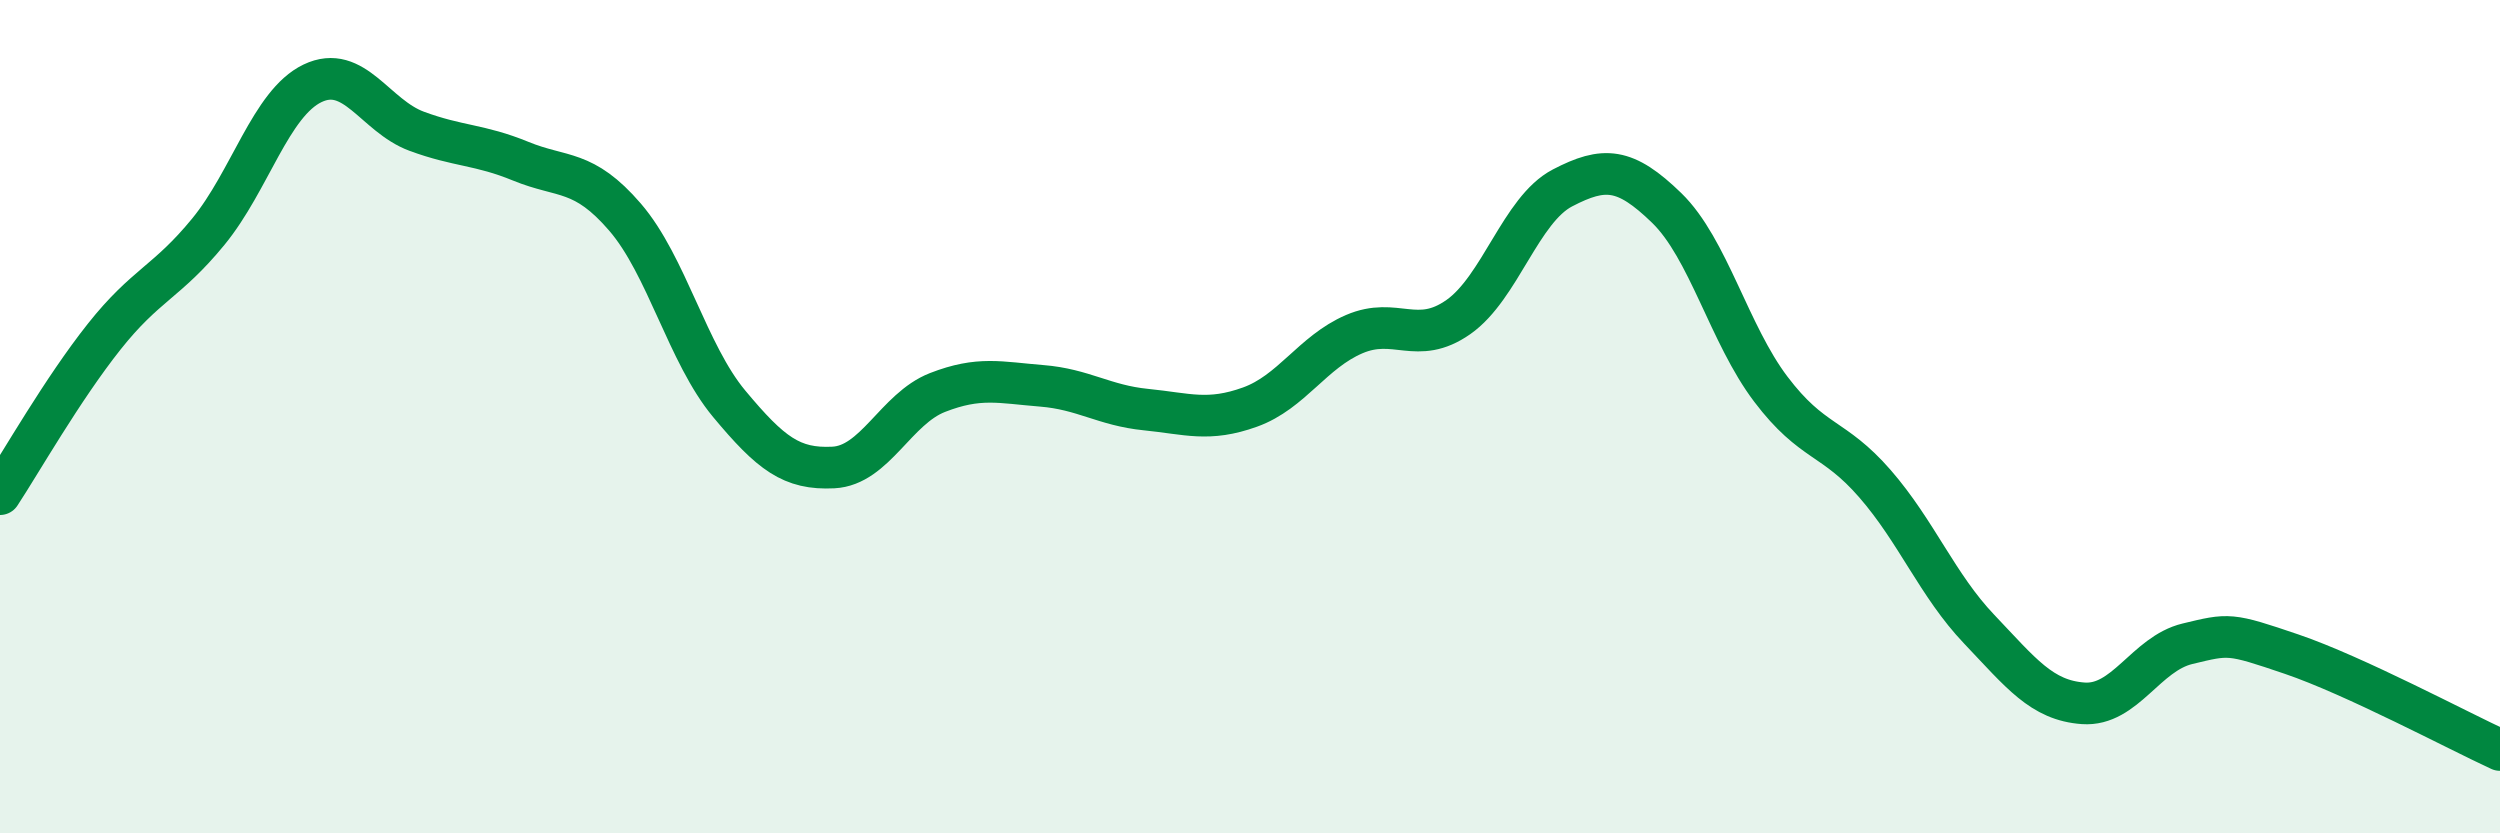
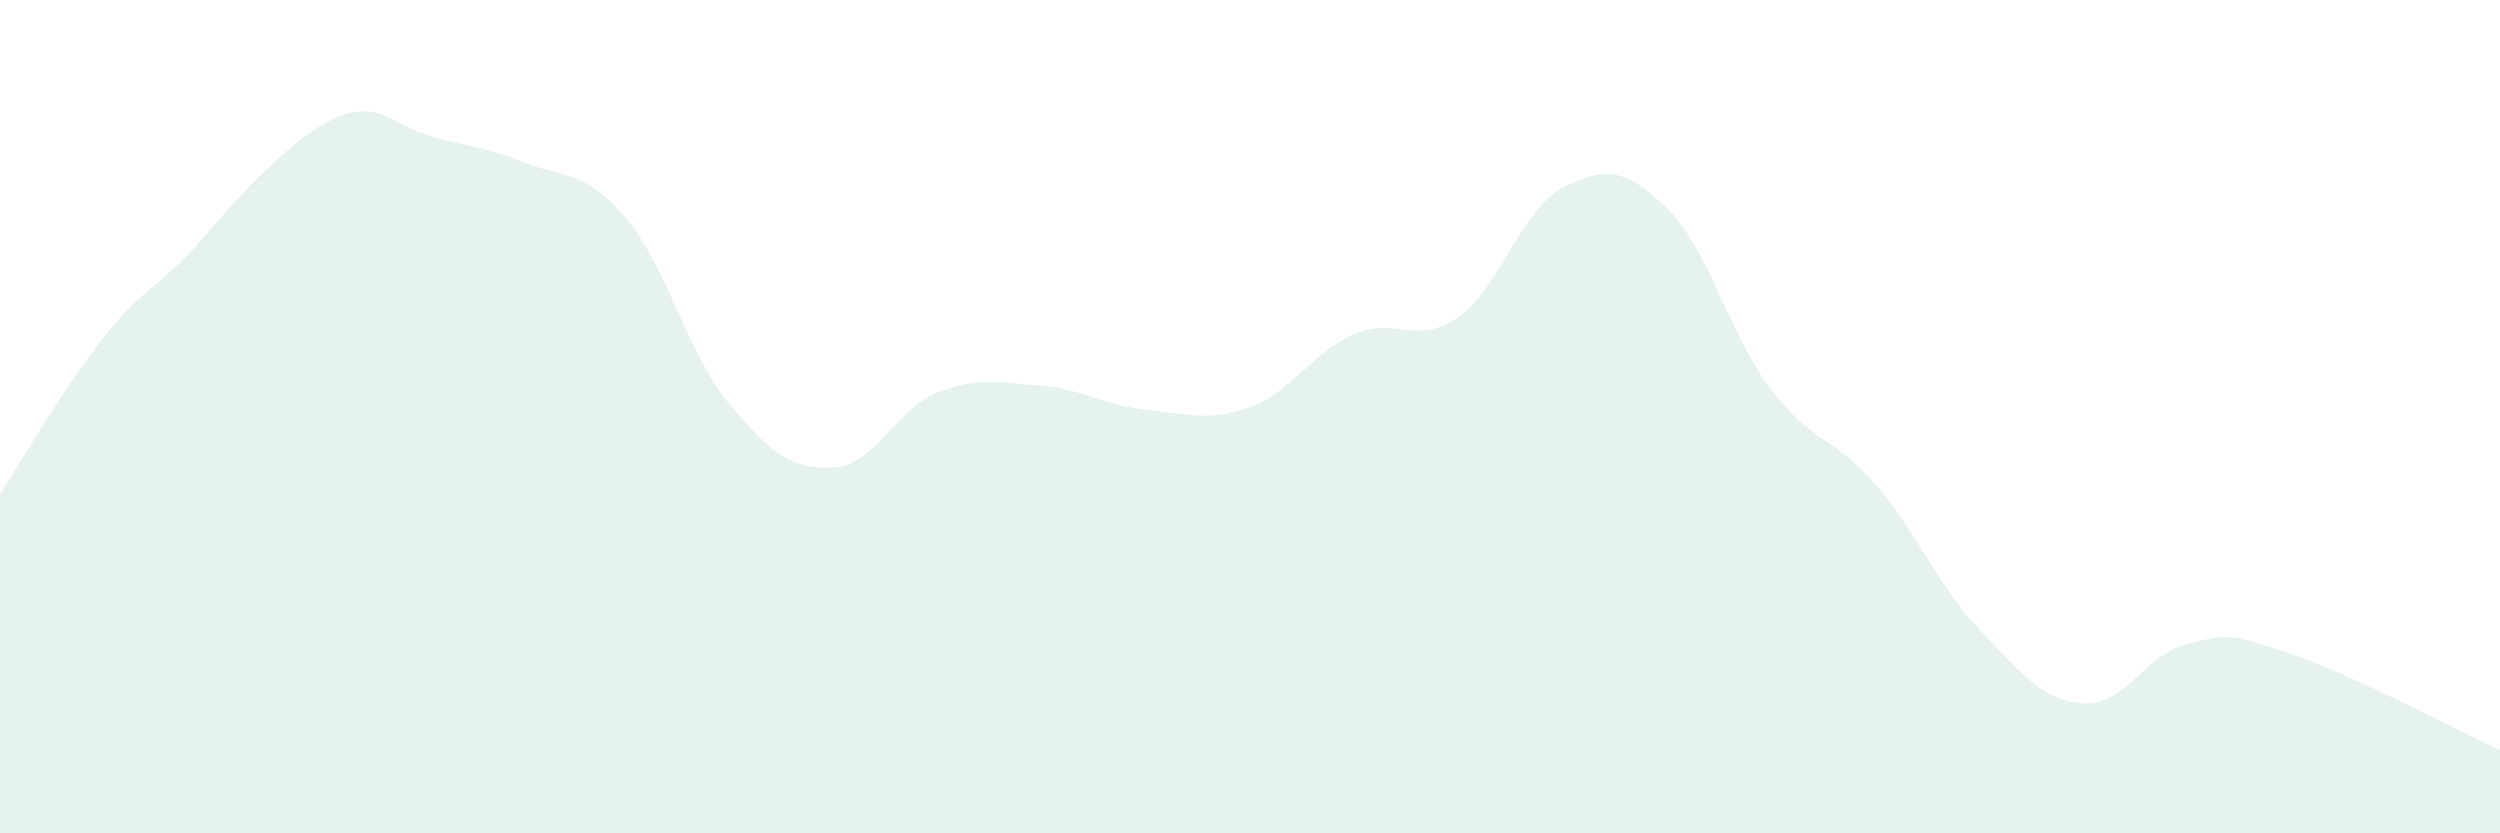
<svg xmlns="http://www.w3.org/2000/svg" width="60" height="20" viewBox="0 0 60 20">
-   <path d="M 0,11.86 C 0.5,11.1 1.5,9.34 2.5,8.08 C 3.5,6.82 4,6.78 5,5.56 C 6,4.34 6.5,2.48 7.5,2 C 8.5,1.52 9,2.78 10,3.15 C 11,3.52 11.5,3.46 12.5,3.87 C 13.5,4.28 14,4.05 15,5.21 C 16,6.37 16.5,8.49 17.5,9.69 C 18.5,10.89 19,11.27 20,11.22 C 21,11.17 21.5,9.81 22.5,9.42 C 23.5,9.03 24,9.18 25,9.26 C 26,9.34 26.5,9.73 27.5,9.83 C 28.5,9.93 29,10.13 30,9.77 C 31,9.41 31.5,8.45 32.5,8.02 C 33.5,7.59 34,8.31 35,7.61 C 36,6.91 36.5,5.03 37.5,4.51 C 38.5,3.99 39,4.02 40,4.99 C 41,5.96 41.5,8.02 42.5,9.34 C 43.5,10.66 44,10.46 45,11.61 C 46,12.76 46.5,14.05 47.5,15.1 C 48.5,16.15 49,16.81 50,16.88 C 51,16.95 51.5,15.69 52.5,15.45 C 53.5,15.21 53.5,15.19 55,15.7 C 56.5,16.21 59,17.54 60,18L60 20L0 20Z" fill="#008740" opacity="0.1" stroke-linecap="round" stroke-linejoin="round" />
-   <path d="M 0,11.86 C 0.5,11.1 1.5,9.34 2.5,8.08 C 3.5,6.82 4,6.78 5,5.56 C 6,4.34 6.5,2.48 7.5,2 C 8.5,1.52 9,2.78 10,3.15 C 11,3.52 11.5,3.46 12.5,3.87 C 13.5,4.28 14,4.05 15,5.21 C 16,6.37 16.5,8.49 17.5,9.69 C 18.5,10.89 19,11.27 20,11.22 C 21,11.17 21.5,9.81 22.5,9.42 C 23.5,9.03 24,9.18 25,9.26 C 26,9.34 26.5,9.73 27.5,9.83 C 28.5,9.93 29,10.13 30,9.77 C 31,9.41 31.5,8.45 32.5,8.02 C 33.5,7.59 34,8.31 35,7.61 C 36,6.91 36.5,5.03 37.5,4.51 C 38.5,3.99 39,4.02 40,4.99 C 41,5.96 41.5,8.02 42.5,9.34 C 43.5,10.66 44,10.46 45,11.61 C 46,12.76 46.5,14.05 47.5,15.1 C 48.5,16.15 49,16.81 50,16.88 C 51,16.95 51.5,15.69 52.5,15.45 C 53.5,15.21 53.5,15.19 55,15.7 C 56.5,16.21 59,17.54 60,18" stroke="#008740" stroke-width="1" fill="none" stroke-linecap="round" stroke-linejoin="round" />
+   <path d="M 0,11.86 C 0.5,11.1 1.5,9.34 2.5,8.08 C 3.5,6.82 4,6.78 5,5.56 C 8.5,1.52 9,2.78 10,3.15 C 11,3.52 11.5,3.46 12.5,3.87 C 13.5,4.28 14,4.05 15,5.21 C 16,6.37 16.5,8.49 17.5,9.69 C 18.5,10.89 19,11.27 20,11.22 C 21,11.17 21.5,9.81 22.5,9.42 C 23.5,9.03 24,9.18 25,9.26 C 26,9.34 26.5,9.73 27.5,9.83 C 28.5,9.93 29,10.13 30,9.77 C 31,9.41 31.5,8.45 32.5,8.02 C 33.5,7.59 34,8.31 35,7.61 C 36,6.91 36.5,5.03 37.5,4.51 C 38.5,3.99 39,4.02 40,4.99 C 41,5.96 41.5,8.02 42.5,9.34 C 43.5,10.66 44,10.46 45,11.61 C 46,12.76 46.5,14.05 47.5,15.1 C 48.5,16.15 49,16.81 50,16.88 C 51,16.95 51.5,15.69 52.5,15.45 C 53.5,15.21 53.5,15.19 55,15.7 C 56.5,16.21 59,17.54 60,18L60 20L0 20Z" fill="#008740" opacity="0.1" stroke-linecap="round" stroke-linejoin="round" />
</svg>